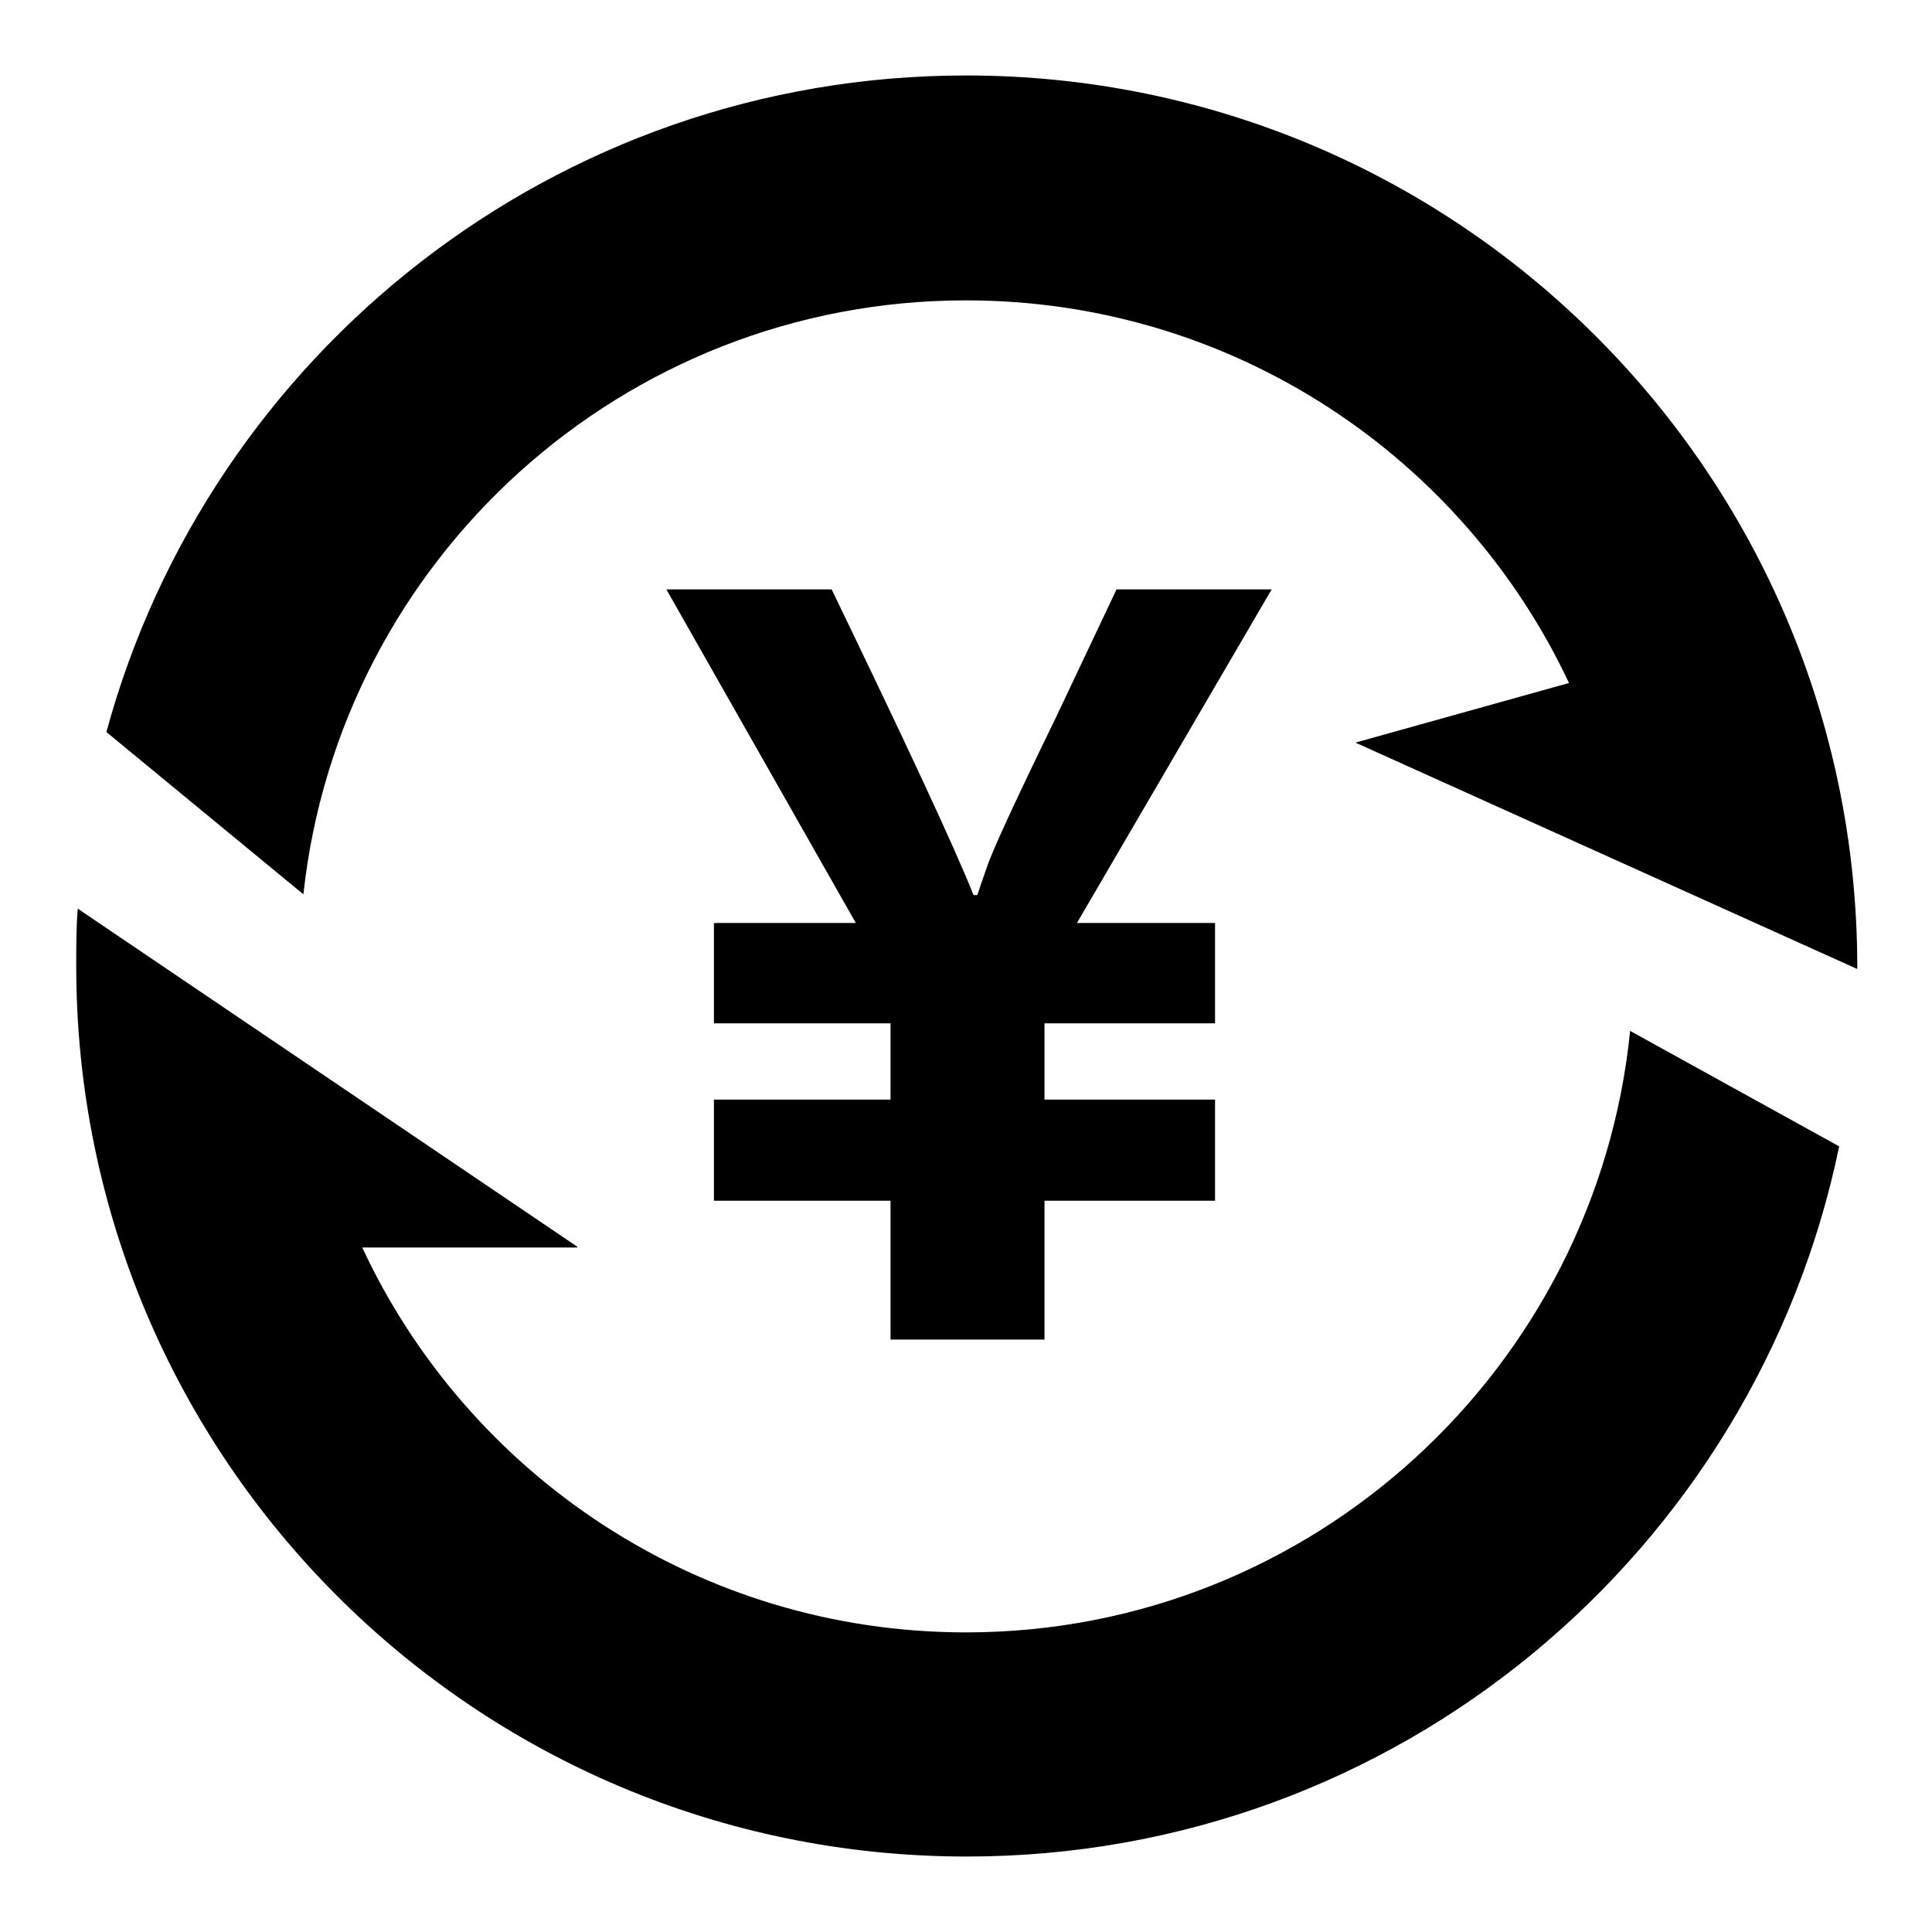
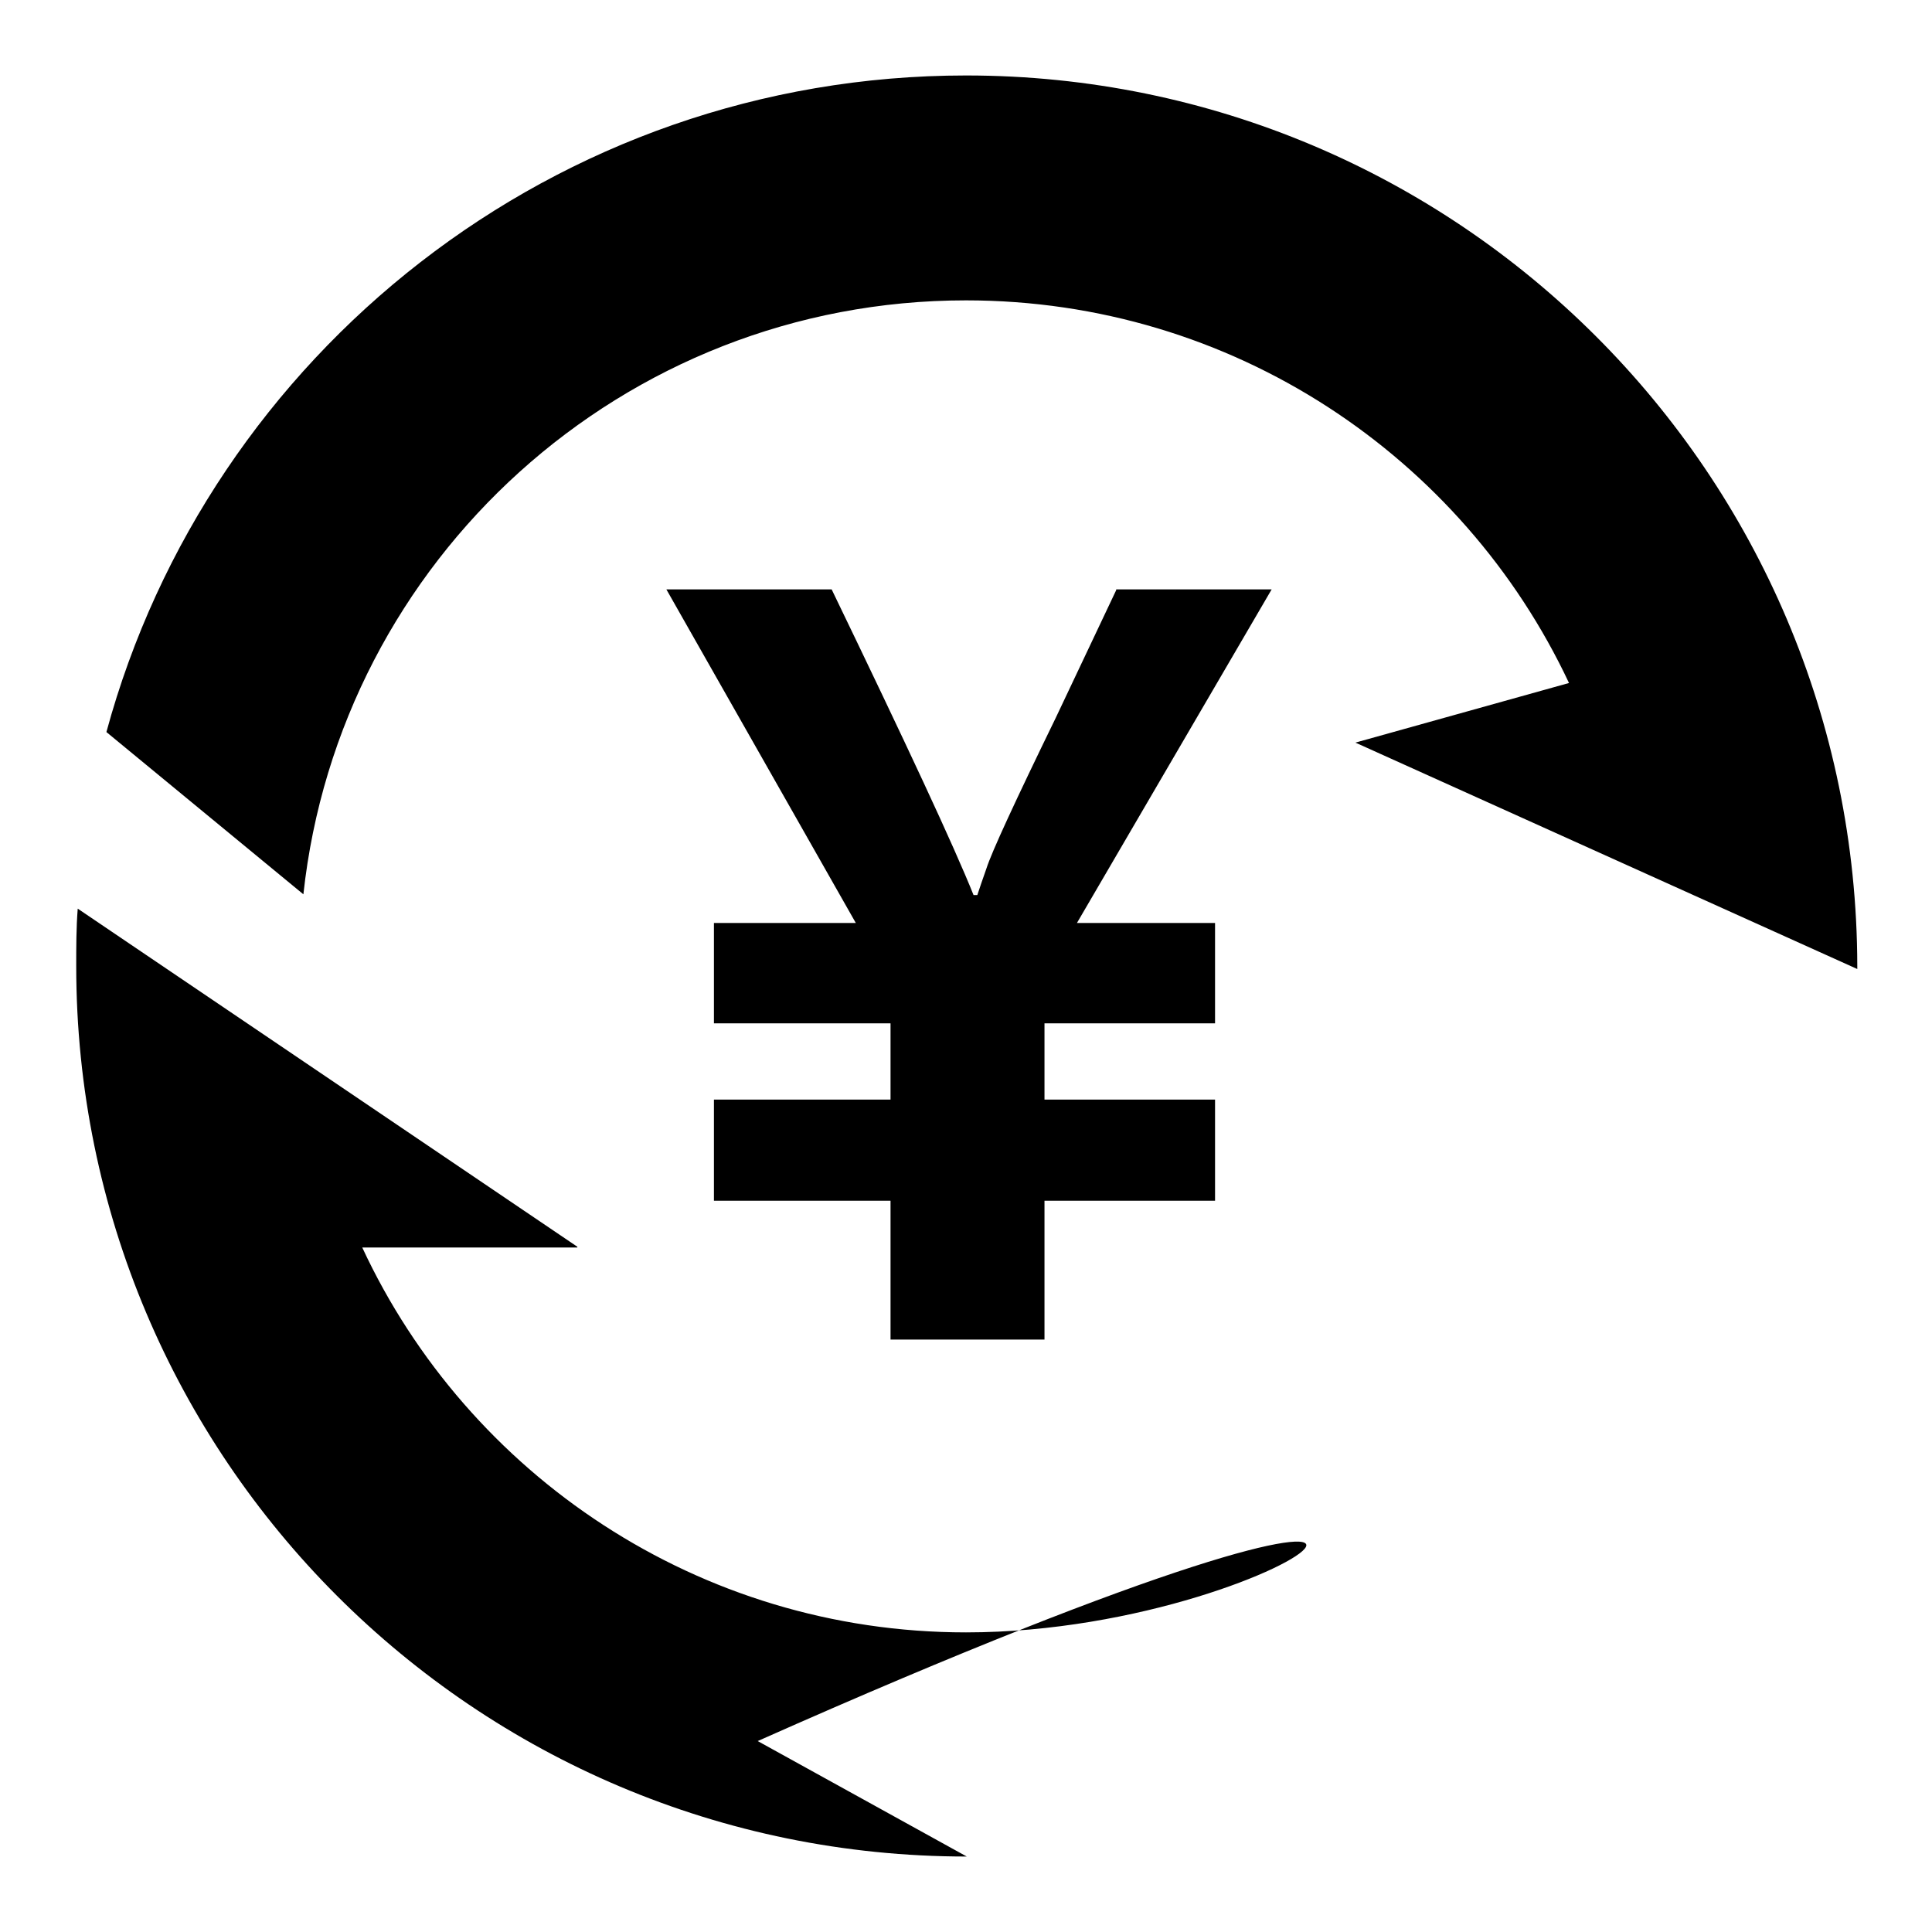
<svg xmlns="http://www.w3.org/2000/svg" version="1.1" x="0px" y="0px" viewBox="0 0 256 256" enable-background="new 0 0 256 256" xml:space="preserve">
  <g>
    <g>
-       <path fill="#000000" d="M128,10C73.6,10,27.7,46.9,14.1,97l26.1,21.5C45,74.2,82.5,39.8,128,39.8c35.3,0,65.8,20.7,79.9,50.7l-28.3,7.9l66.5,30c0-0.1,0-0.3,0-0.4C246,62.8,193.2,10,128,10z M128,216.3c-35.4,0-66-20.9-80-51h28.5l0-0.1l-66.2-44.8c-0.2,2.5-0.2,5.1-0.2,7.6c0,65.2,52.8,118,118,118c57,0,104.5-40.4,115.6-94.1l-27.7-15.3C211.5,181.3,173.8,216.3,128,216.3z M147.9,78.2l-8,16.9c-5.4,11.1-8.5,17.8-9.2,20c-0.5,1.4-0.9,2.6-1.2,3.5h-0.5c-2.6-6.5-8.9-20-18.8-40.5H88.3l25.1,44.2H94.6v13.3H118v10.1H94.6v13.4H118v18.4h20.4v-18.4H161v-13.4h-22.6v-10.1H161v-13.3h-18.3l25.8-44.2H147.9L147.9,78.2z" />
+       <path fill="#000000" d="M128,10C73.6,10,27.7,46.9,14.1,97l26.1,21.5C45,74.2,82.5,39.8,128,39.8c35.3,0,65.8,20.7,79.9,50.7l-28.3,7.9l66.5,30c0-0.1,0-0.3,0-0.4C246,62.8,193.2,10,128,10z M128,216.3c-35.4,0-66-20.9-80-51h28.5l0-0.1l-66.2-44.8c-0.2,2.5-0.2,5.1-0.2,7.6c0,65.2,52.8,118,118,118l-27.7-15.3C211.5,181.3,173.8,216.3,128,216.3z M147.9,78.2l-8,16.9c-5.4,11.1-8.5,17.8-9.2,20c-0.5,1.4-0.9,2.6-1.2,3.5h-0.5c-2.6-6.5-8.9-20-18.8-40.5H88.3l25.1,44.2H94.6v13.3H118v10.1H94.6v13.4H118v18.4h20.4v-18.4H161v-13.4h-22.6v-10.1H161v-13.3h-18.3l25.8-44.2H147.9L147.9,78.2z" />
    </g>
  </g>
</svg>